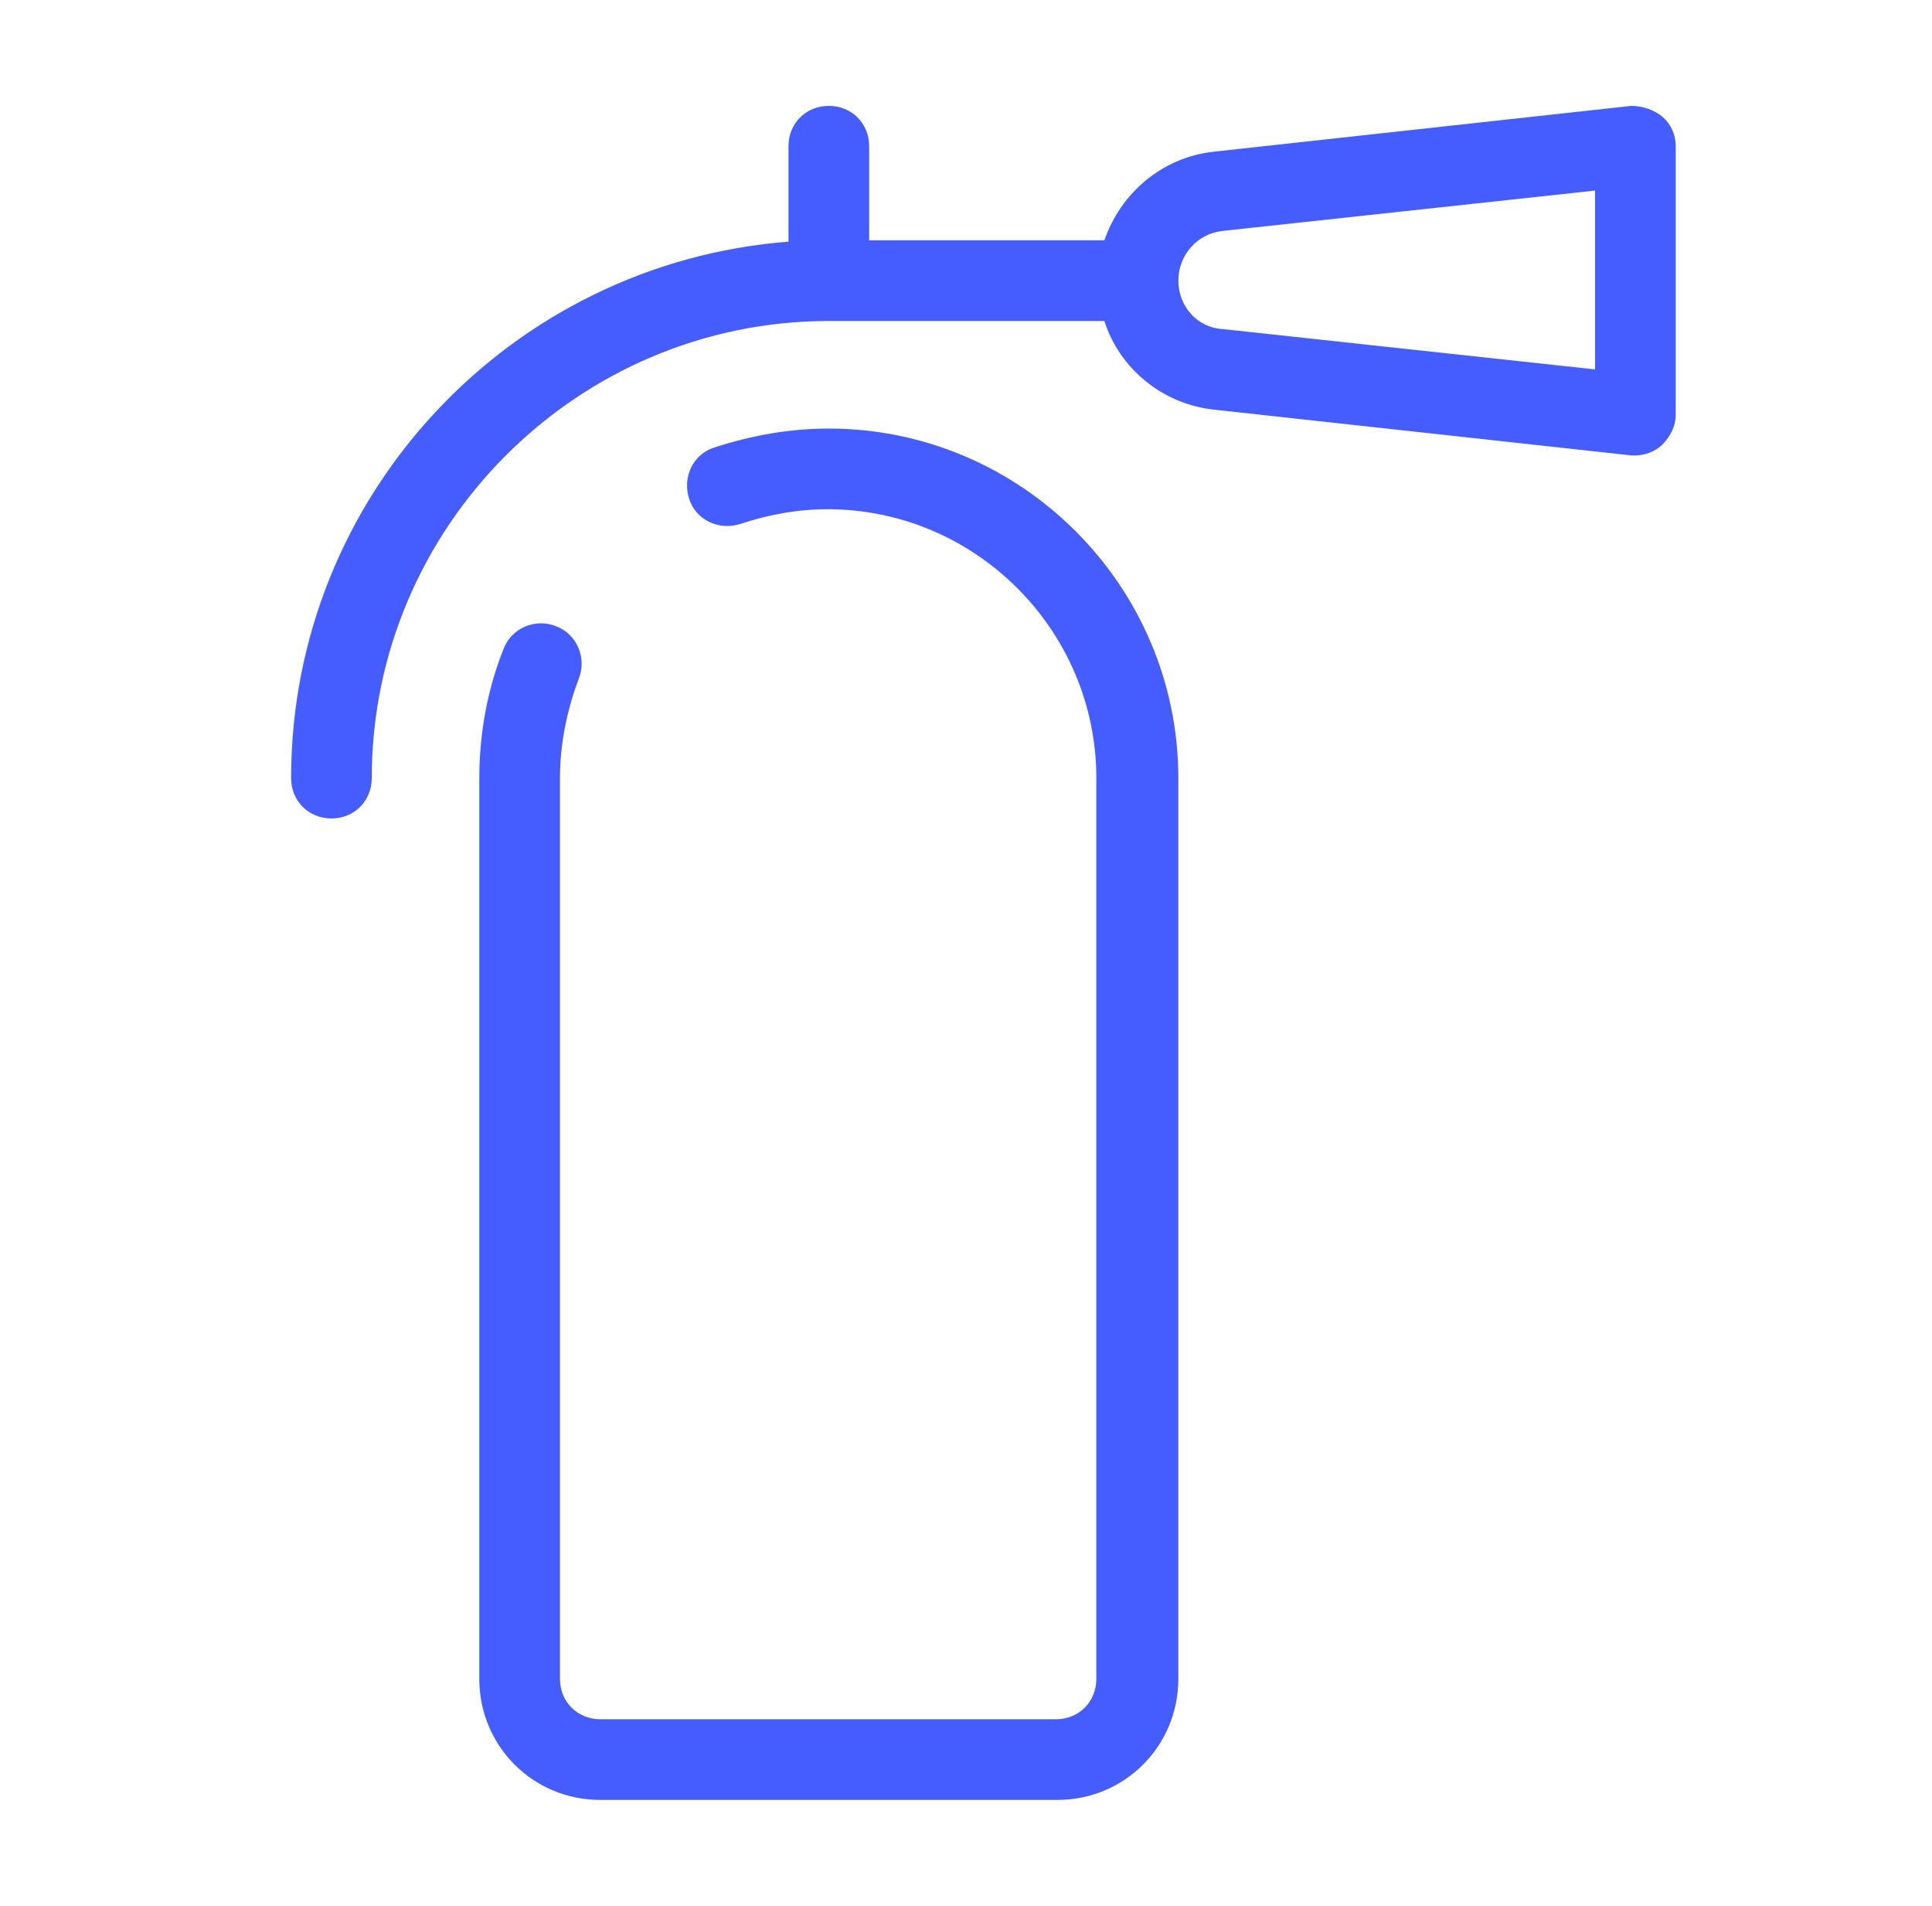
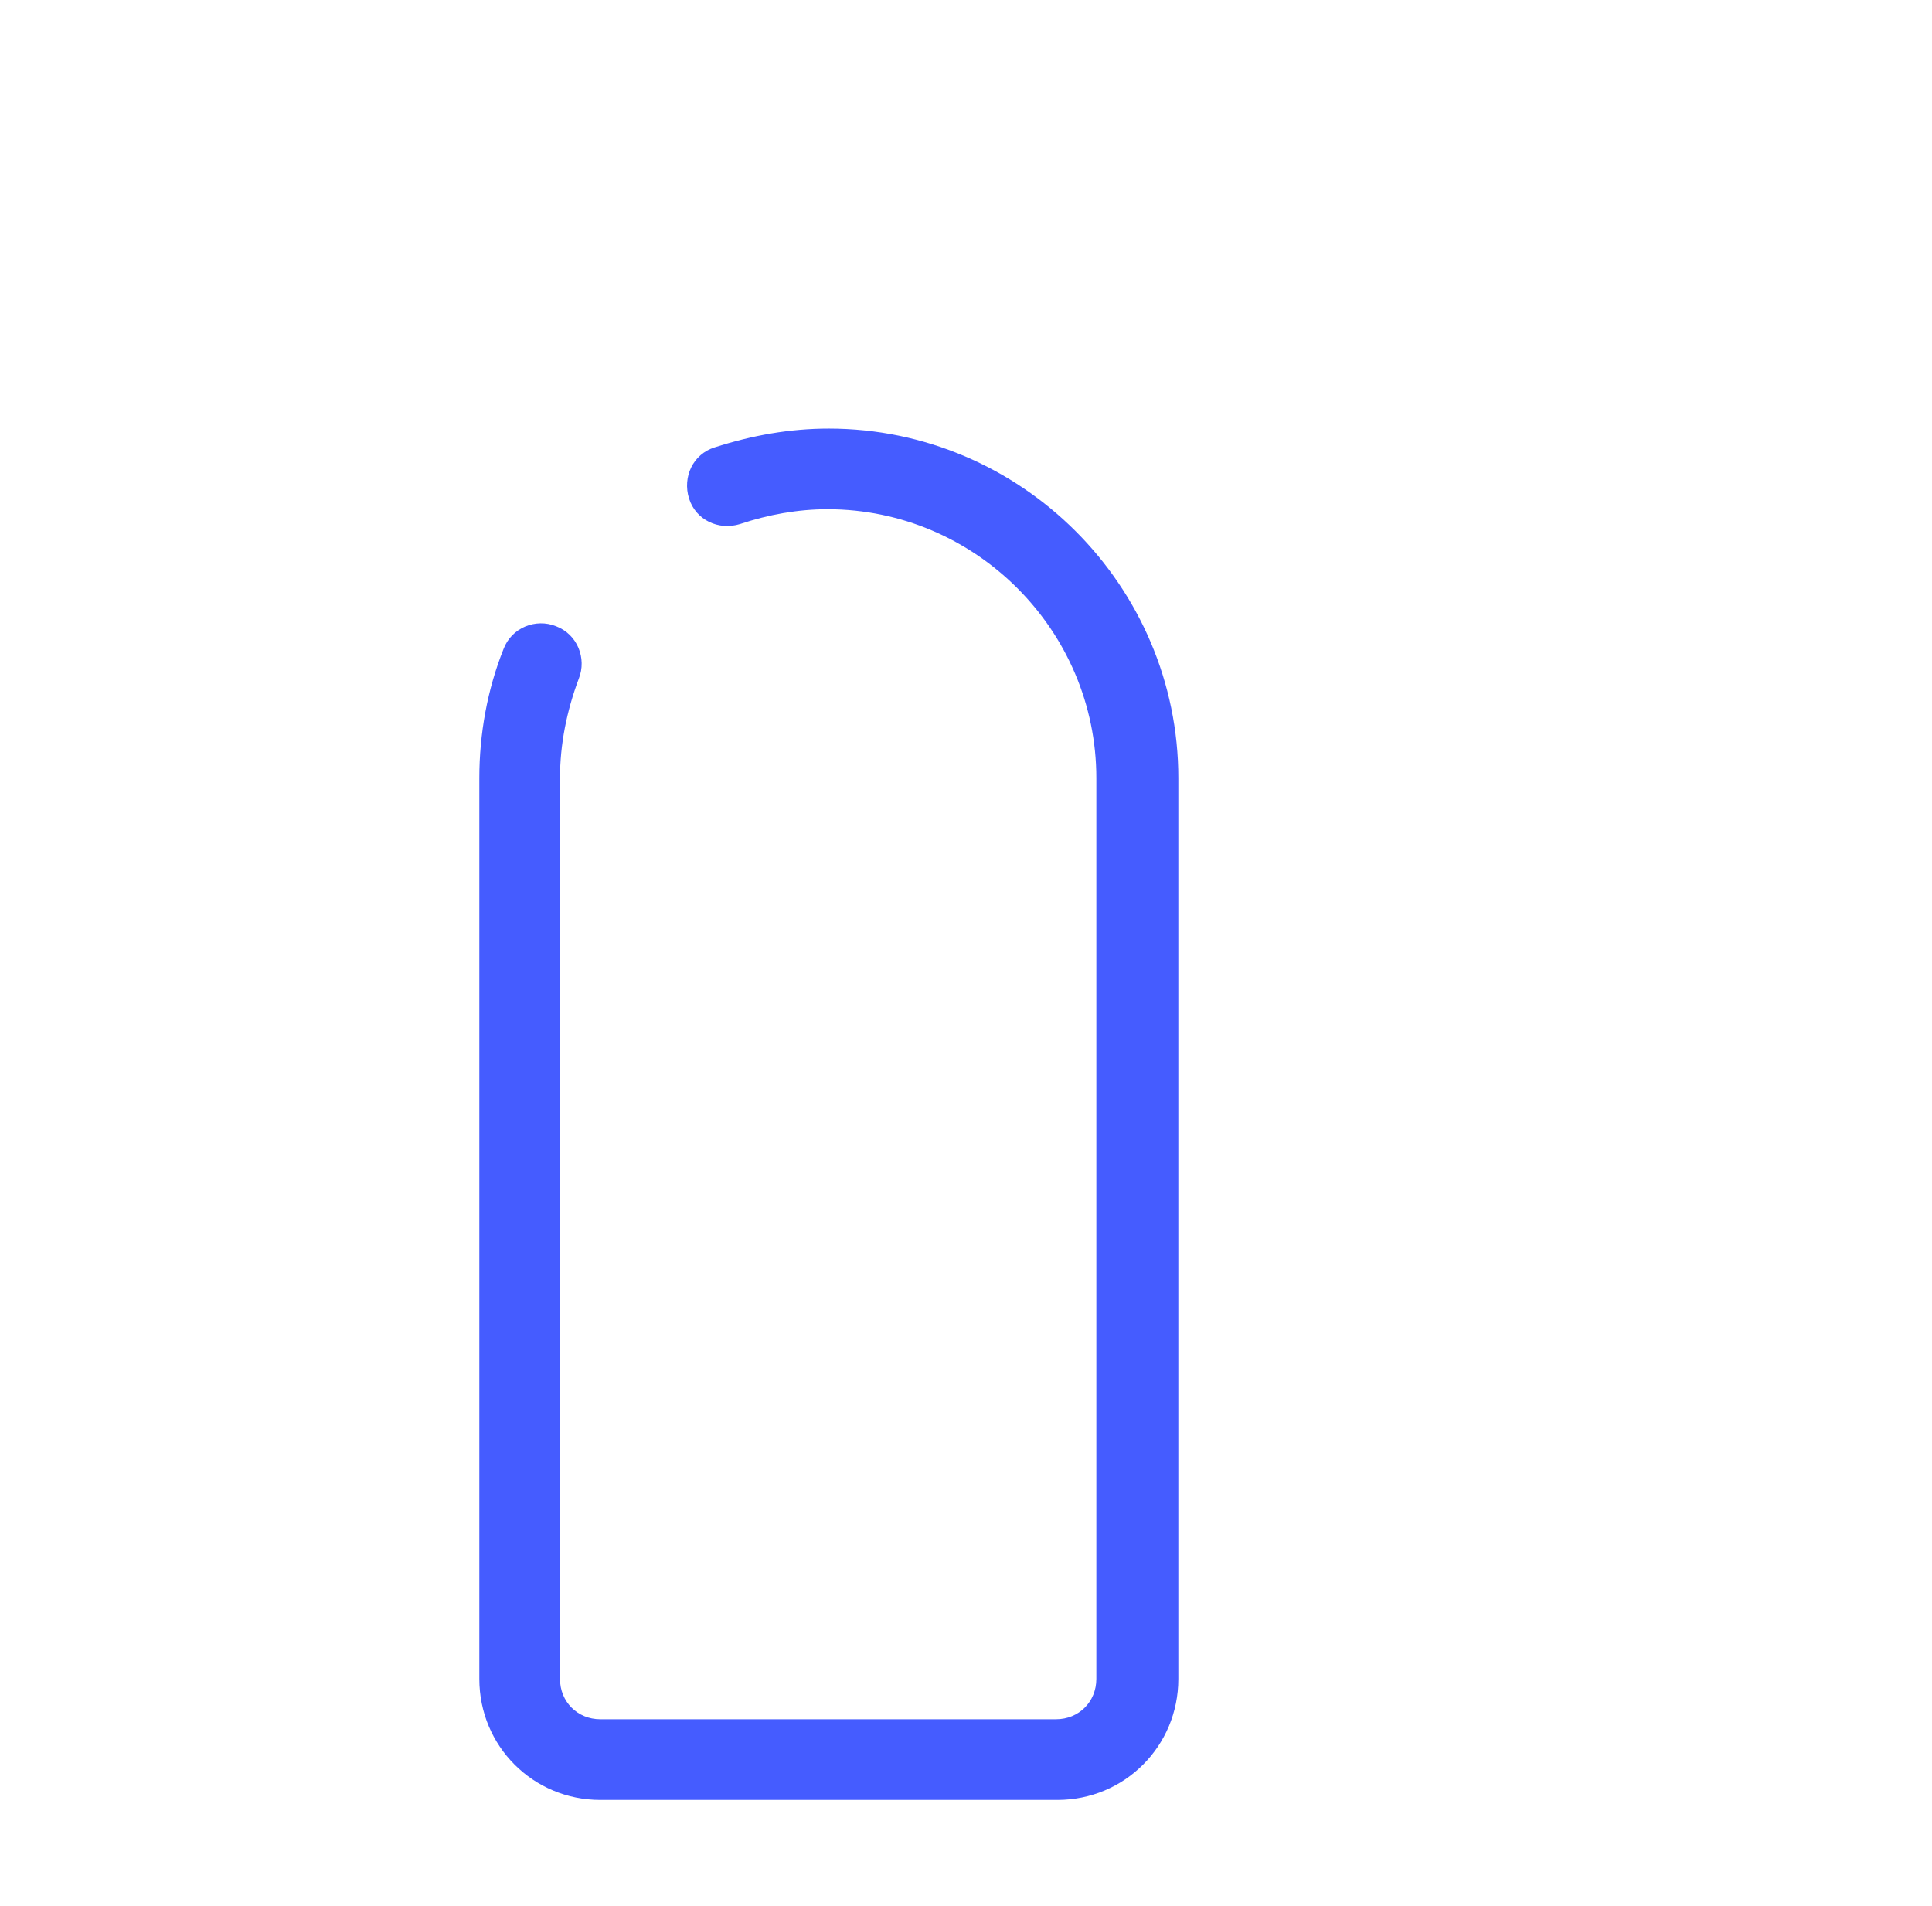
<svg xmlns="http://www.w3.org/2000/svg" width="73" height="72" viewBox="0 0 73 72" fill="none">
  <path d="M21.87 25.638C22.174 24.876 21.819 23.962 21.006 23.657C20.244 23.352 19.33 23.708 19.025 24.521C18.416 26.044 18.111 27.721 18.111 29.397V63.429C18.111 65.968 20.143 68 22.682 68H39.952C42.492 68 44.523 65.968 44.523 63.429V29.397C44.523 22.133 38.581 16.191 31.317 16.191C29.844 16.191 28.422 16.445 27 16.902C26.187 17.156 25.781 18.019 26.035 18.832C26.289 19.645 27.152 20.051 27.965 19.797C29.032 19.441 30.149 19.238 31.266 19.238C36.854 19.238 41.425 23.809 41.425 29.397V63.429C41.425 64.292 40.765 64.952 39.901 64.952H22.682C21.819 64.952 21.159 64.292 21.159 63.429V29.397C21.159 28.127 21.412 26.857 21.87 25.638Z" fill="#455CFF" />
-   <path d="M12.524 30.921C13.387 30.921 14.047 30.26 14.047 29.397C14.047 19.898 21.819 12.127 31.317 12.127H41.73C42.289 13.905 43.914 15.276 45.895 15.479L61.641 17.206H61.793C62.149 17.206 62.555 17.054 62.809 16.8C63.114 16.495 63.317 16.089 63.317 15.683V5.524C63.317 5.067 63.114 4.66 62.809 4.406C62.505 4.152 62.047 4 61.641 4L45.895 5.727C43.914 5.93 42.339 7.302 41.73 9.079H32.841V5.524C32.841 4.66 32.181 4 31.317 4C30.454 4 29.793 4.66 29.793 5.524V9.13C19.279 9.943 11 18.73 11 29.397C11 30.26 11.66 30.921 12.524 30.921ZM46.2 8.724L60.27 7.2V13.956L46.2 12.432C45.235 12.381 44.524 11.568 44.524 10.603C44.524 9.638 45.235 8.825 46.2 8.724Z" fill="#455CFF" />
</svg>